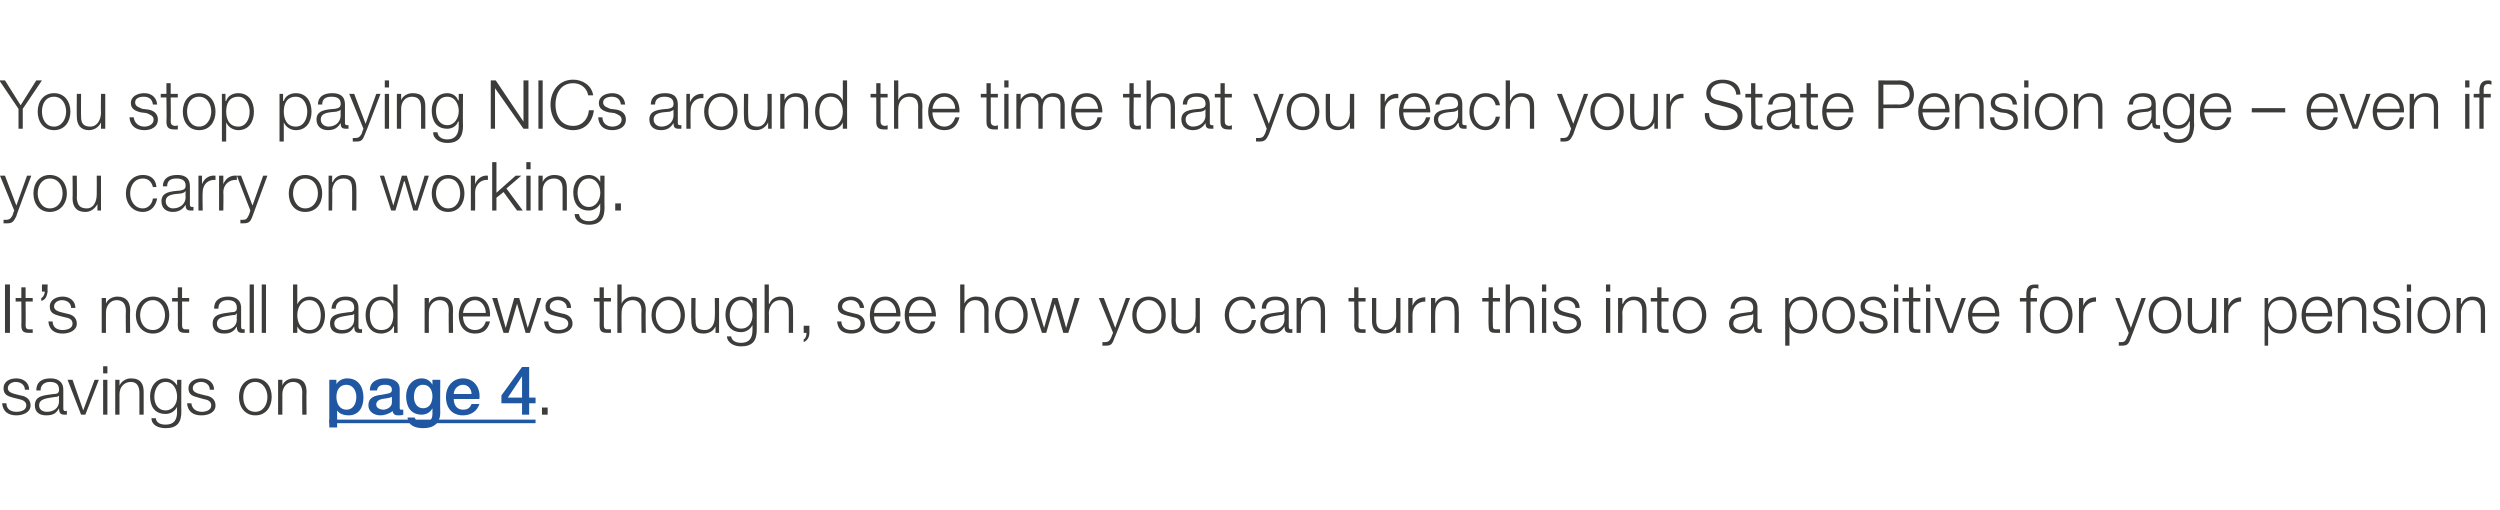
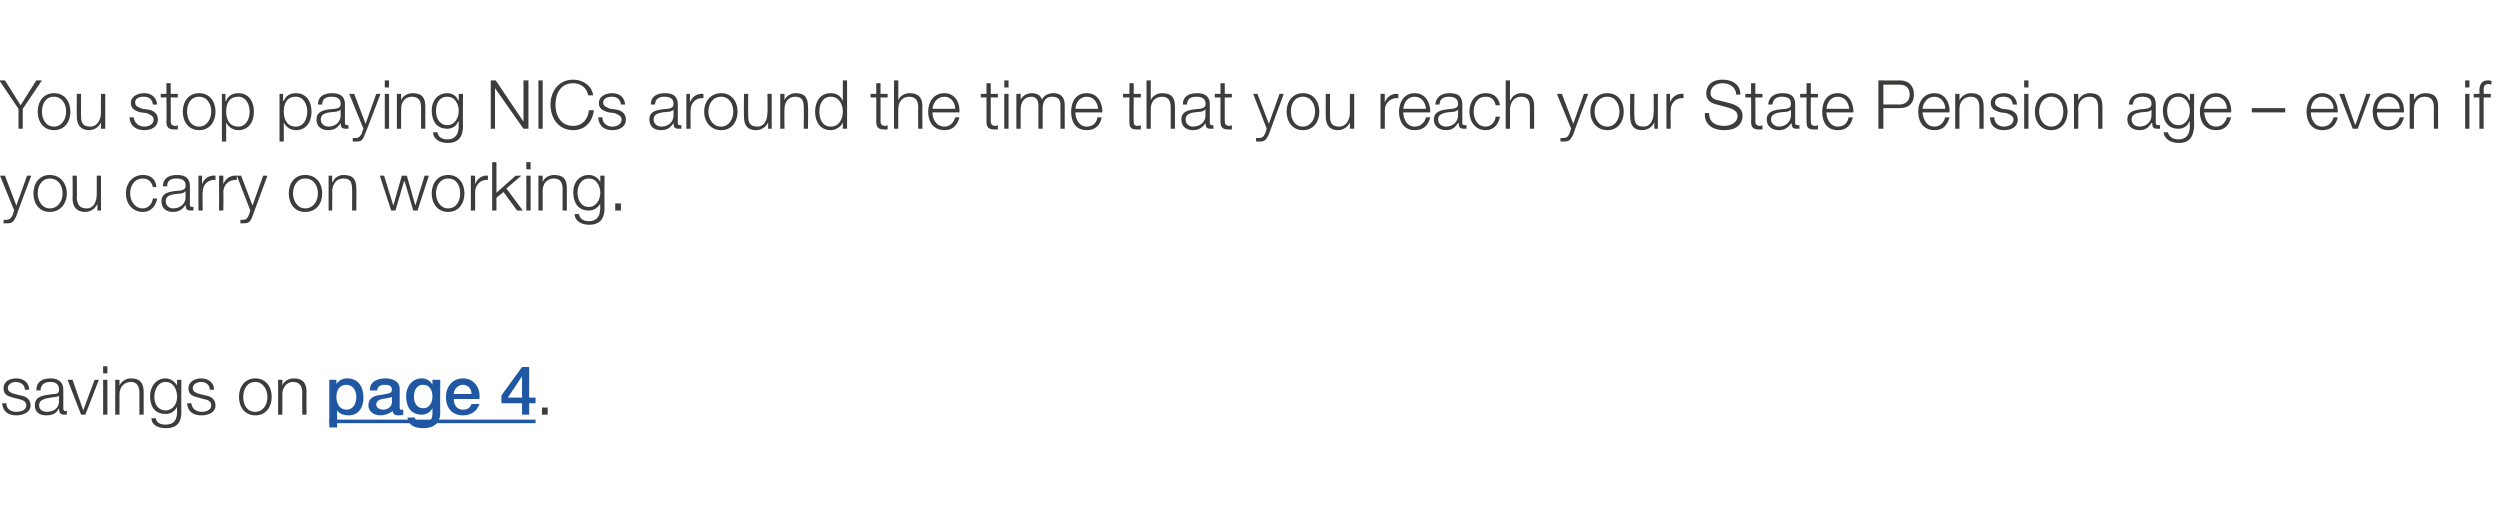
<svg xmlns="http://www.w3.org/2000/svg" xmlns:xlink="http://www.w3.org/1999/xlink" version="1.1" width="351.5px" height="71.7px" viewBox="0 0 351.5 71.7">
  <desc>You stop paying NICs around the time that you reach your State Pension age even if you carry on working It s not a</desc>
  <defs />
  <g class="svg-textframe-underlines">
    <rect class="svg-underline" x="46.3" y="59" width="29" height="0.5" style="fill:#1f57a2;" />
  </g>
  <g id="Polygon73347">
    <path d="m3.5 54.8c0-.7-.6-1.1-1.3-1.1c-.5 0-1.1.3-1.1.9c0 .5.6.7 1 .8l.8.2c.7.1 1.4.5 1.4 1.4c0 1-1.1 1.4-2 1.4c-1.1 0-1.9-.5-2-1.7h.6c0 .8.6 1.2 1.4 1.2c.6 0 1.4-.2 1.4-.9c0-.6-.6-.8-1.1-.9l-.8-.2c-.7-.2-1.3-.4-1.3-1.3c0-1 .9-1.4 1.8-1.4c1 0 1.8.6 1.8 1.6h-.6zm4.8.8s-.04.01 0 0c-.1.2-.4.2-.5.2c-1.1.2-2.3.2-2.3 1.2c0 .6.5.9 1.1.9c.9 0 1.7-.5 1.7-1.5c-.03-.01 0-.8 0-.8zm-3.2-.7c0-1.2.8-1.7 2-1.7c.8 0 1.8.3 1.8 1.6v2.6c0 .3.1.4.3.4c.1 0 .2 0 .2-.1v.6h-.4c-.6 0-.7-.4-.7-.9c-.4.7-.8 1-1.8 1c-.9 0-1.6-.4-1.6-1.4c0-1.4 1.3-1.4 2.6-1.6c.5 0 .8-.1.8-.6c0-.9-.6-1.1-1.3-1.1c-.7 0-1.3.4-1.3 1.2h-.6zm4.4-1.5h.7l1.5 4.3l1.6-4.3h.6L12 58.3h-.6l-1.9-4.9zm5 0h.6v4.9h-.6v-4.9zm0-1.9h.6v1h-.6v-1zm1.7 1.9h.6v.8s.03.03 0 0c.3-.6.9-1 1.6-1c1.4 0 1.8.8 1.8 1.9v3.2h-.6v-3.1c0-.8-.3-1.5-1.2-1.5c-1 0-1.6.8-1.6 1.7v2.9h-.6v-4.9zm8.7 2.4c0-1-.5-2.1-1.6-2.1c-1.1 0-1.6 1.1-1.6 2.1c0 1 .5 1.9 1.6 1.9c1 0 1.6-.9 1.6-1.9zm.6 2.1c0 1.5-.6 2.3-2.2 2.3c-1 0-2-.4-2-1.4h.6c.1.7.7.9 1.4.9c1.1 0 1.6-.6 1.6-1.8c-.03-.01 0-.7 0-.7c0 0-.05.03 0 0c-.3.6-.9 1-1.6 1c-1.6 0-2.2-1.1-2.2-2.5c0-1.3.8-2.5 2.2-2.5c.7 0 1.3.5 1.6 1c-.05.03 0 0 0 0v-.8h.6s-.03 4.49 0 4.5zm4-3.1c0-.7-.6-1.1-1.2-1.1c-.6 0-1.2.3-1.2.9c0 .5.6.7 1 .8l.8.2c.7.1 1.4.5 1.4 1.4c0 1-1 1.4-2 1.4c-1.1 0-1.9-.5-2-1.7h.6c.1.8.7 1.2 1.5 1.2c.5 0 1.3-.2 1.3-.9c0-.6-.5-.8-1.1-.9l-.7-.2c-.8-.2-1.4-.4-1.4-1.3c0-1 1-1.4 1.8-1.4c1 0 1.8.6 1.8 1.6h-.6zm8.7 1c0 1.4-.8 2.6-2.3 2.6c-1.5 0-2.3-1.2-2.3-2.6c0-1.4.8-2.6 2.3-2.6c1.5 0 2.3 1.2 2.3 2.6zm-4 0c0 1.1.5 2.1 1.7 2.1c1.1 0 1.7-1 1.7-2.1c0-1-.6-2.1-1.7-2.1c-1.2 0-1.7 1.1-1.7 2.1zm4.9-2.4h.6v.8s.01.03 0 0c.2-.6.9-1 1.6-1c1.4 0 1.8.8 1.8 1.9c-.03.04 0 3.2 0 3.2h-.6s-.03-3.07 0-3.1c0-.8-.3-1.5-1.3-1.5c-.9 0-1.5.8-1.5 1.7v2.9h-.6v-4.9zm37.1 4.9v-1h.8v1h-.8z" stroke="none" fill="#3c3c3b" />
    <a xlink:href="javascript:nav.to(4);" xlink:title="page 4">
      <rect style="fill:transparent;" x="45" y="51" width="30" height="10" />
    </a>
  </g>
  <g id="Polygon73346">
-     <path d="m.7 40h.7v6.8h-.7V40zm2.9 1.9h1v.5h-1s.03 3.3 0 3.3c0 .4.1.6.5.6h.5v.5h-.5c-.8 0-1.1-.2-1.1-1.1c.03.05 0-3.3 0-3.3h-.8v-.5h.8v-1.5h.6v1.5zM6.7 40s-.04 1.02 0 1c-.1.6-.3 1.2-.9 1.3v-.4c.3-.1.5-.6.5-.9h-.4v-1h.8zm3.3 3.3c0-.7-.6-1.1-1.3-1.1c-.5 0-1.1.3-1.1.9c0 .5.6.7 1 .8l.8.2c.7.1 1.4.5 1.4 1.4c0 1-1.1 1.4-2 1.4c-1.1 0-1.9-.5-2-1.7h.6c0 .8.6 1.2 1.4 1.2c.6 0 1.4-.2 1.4-.9c0-.6-.5-.8-1.1-.9l-.8-.2C7.6 44.2 7 44 7 43.1c0-1 1-1.4 1.8-1.4c1 0 1.8.6 1.8 1.6h-.6zm4.3-1.4h.6v.8s0 .03 0 0c.2-.6.9-1 1.6-1c1.3 0 1.8.8 1.8 1.9c-.04.04 0 3.2 0 3.2h-.6s-.04-3.07 0-3.1c0-.8-.3-1.5-1.3-1.5c-.9 0-1.5.8-1.5 1.7c-.02.03 0 2.9 0 2.9h-.6v-4.9zm9.5 2.4c0 1.4-.8 2.6-2.3 2.6c-1.5 0-2.4-1.2-2.4-2.6c0-1.4.9-2.6 2.4-2.6c1.5 0 2.3 1.2 2.3 2.6zm-4.1 0c0 1.1.6 2.1 1.8 2.1c1.1 0 1.7-1 1.7-2.1c0-1-.6-2.1-1.7-2.1c-1.2 0-1.8 1.1-1.8 2.1zm5.9-2.4h1v.5h-1s.02 3.3 0 3.3c0 .4.1.6.5.6h.5v.5h-.5c-.8 0-1.1-.2-1.1-1.1c.02.05 0-3.3 0-3.3h-.8v-.5h.8v-1.5h.6v1.5zm7.7 2.2h-.1c0 .2-.3.2-.5.2c-1 .2-2.2.2-2.2 1.2c0 .6.5.9 1 .9c1 0 1.8-.5 1.8-1.5c-.04-.01 0-.8 0-.8zm-3.2-.7c0-1.2.8-1.7 2-1.7c.8 0 1.8.3 1.8 1.6v2.6c0 .3.1.4.3.4c.1 0 .2 0 .2-.1v.6h-.4c-.6 0-.7-.4-.7-.9c-.4.7-.9 1-1.8 1c-.9 0-1.6-.4-1.6-1.4c0-1.4 1.3-1.4 2.6-1.6c.5 0 .8-.1.8-.6c0-.9-.6-1.1-1.3-1.1c-.8 0-1.3.4-1.3 1.2h-.6zm5-3.4h.6v6.8h-.6V40zm1.7 0h.6v6.8h-.6V40zm6.7 2.2c-1.2 0-1.7 1.1-1.7 2.1c0 1.1.5 2.1 1.7 2.1c1.2 0 1.6-1 1.6-2.1c0-1-.4-2.1-1.6-2.1zM41.2 40h.6v2.8s.03.02 0 0c.3-.7 1-1.1 1.7-1.1c1.5 0 2.2 1.3 2.2 2.6c0 1.4-.7 2.6-2.2 2.6c-.8 0-1.4-.4-1.7-1c-.02-.04 0 0 0 0v.9h-.6V40zm8.6 4.1s-.02.01 0 0c-.1.2-.4.2-.5.2c-1 .2-2.3.2-2.3 1.2c0 .6.5.9 1.1.9c.9 0 1.7-.5 1.7-1.5v-.8zm-3.2-.7c.1-1.2.9-1.7 2-1.7c.9 0 1.8.3 1.8 1.6v2.6c0 .3.1.4.3.4c.1 0 .2 0 .2-.1v.6h-.4c-.6 0-.7-.4-.7-.9c-.4.7-.8 1-1.8 1c-.9 0-1.6-.4-1.6-1.4c0-1.4 1.3-1.4 2.6-1.6c.5 0 .8-.1.8-.6c0-.9-.6-1.1-1.3-1.1c-.7 0-1.3.4-1.3 1.2h-.6zm7 3c1.3 0 1.7-1 1.7-2.1c0-1-.4-2.1-1.7-2.1c-1.2 0-1.6 1.1-1.6 2.1c0 1.1.4 2.1 1.6 2.1zm2.3.4h-.5v-.9s-.06-.04-.1 0c-.2.6-1 1-1.7 1c-1.5 0-2.2-1.2-2.2-2.6c0-1.3.7-2.6 2.2-2.6c.7 0 1.4.4 1.7 1.1c-.01.02 0 0 0 0V40h.6v6.8zm3.8-4.9h.6v.8s0 .03 0 0c.2-.6.9-1 1.6-1c1.3 0 1.8.8 1.8 1.9c-.04.04 0 3.2 0 3.2h-.6s-.04-3.07 0-3.1c0-.8-.3-1.5-1.3-1.5c-.9 0-1.5.8-1.5 1.7c-.02.03 0 2.9 0 2.9h-.6v-4.9zm5.4 2.6c0 .9.5 1.9 1.7 1.9c.8 0 1.3-.5 1.5-1.2h.6c-.3 1.1-.9 1.7-2.1 1.7c-1.6 0-2.3-1.2-2.3-2.6c0-1.3.7-2.6 2.3-2.6c1.5 0 2.2 1.4 2.1 2.8h-3.8zm3.2-.5c0-.9-.6-1.8-1.5-1.8c-1 0-1.6.9-1.7 1.8h3.2zm.9-2.1h.7l1.2 4.2l1.2-4.2h.7l1.2 4.2l1.3-4.2h.6l-1.6 4.9h-.6l-1.2-4.1l-1.2 4.1h-.7l-1.6-4.9zm10.5 1.4c0-.7-.6-1.1-1.3-1.1c-.5 0-1.1.3-1.1.9c0 .5.6.7 1 .8l.8.2c.7.1 1.4.5 1.4 1.4c0 1-1.1 1.4-2 1.4c-1.1 0-1.9-.5-2-1.7h.6c0 .8.6 1.2 1.4 1.2c.6 0 1.4-.2 1.4-.9c0-.6-.6-.8-1.1-.9l-.8-.2c-.8-.2-1.3-.4-1.3-1.3c0-1 .9-1.4 1.8-1.4c1 0 1.8.6 1.8 1.6h-.6zm5.2-1.4h1v.5h-1s.02 3.3 0 3.3c0 .4.1.6.5.6h.5v.5h-.5c-.8 0-1.1-.2-1.1-1.1c.02.05 0-3.3 0-3.3h-.8v-.5h.8v-1.5h.6v1.5zm1.9-1.9h.6v2.7s-.01.03 0 0c.2-.6.9-1 1.6-1c1.3 0 1.8.8 1.8 1.9c-.05.04 0 3.2 0 3.2h-.6s-.05-3.07 0-3.1c0-.8-.3-1.5-1.3-1.5c-.9 0-1.5.8-1.5 1.7c-.03.03 0 2.9 0 2.9h-.6V40zm9.5 4.3c0 1.4-.8 2.6-2.3 2.6c-1.5 0-2.4-1.2-2.4-2.6c0-1.4.9-2.6 2.4-2.6c1.5 0 2.3 1.2 2.3 2.6zm-4.1 0c0 1.1.6 2.1 1.8 2.1c1.1 0 1.7-1 1.7-2.1c0-1-.6-2.1-1.7-2.1c-1.2 0-1.8 1.1-1.8 2.1zm8.9 2.5h-.5v-.9s-.03.01 0 0c-.3.7-1 1-1.7 1c-1.3 0-1.7-.7-1.7-1.8c-.04-.03 0-3.2 0-3.2h.6s-.05 3.18 0 3.2c0 .9.3 1.3 1.3 1.3c1 0 1.4-.9 1.4-1.9c.04-.04 0-2.6 0-2.6h.6v4.9zm4.7-2.5c0-1-.4-2.1-1.6-2.1c-1.1 0-1.6 1.1-1.6 2.1c0 1 .5 1.9 1.6 1.9c1.1 0 1.6-.9 1.6-1.9zm.6 2.1c0 1.5-.6 2.3-2.2 2.3c-.9 0-1.9-.4-2-1.4h.6c.1.7.8.9 1.4.9c1.1 0 1.6-.6 1.6-1.8v-.7s-.01.03 0 0c-.3.6-.9 1-1.6 1c-1.5 0-2.2-1.1-2.2-2.5c0-1.3.8-2.5 2.2-2.5c.7 0 1.4.5 1.6 1c-.01.03 0 0 0 0v-.8h.6v4.5zm1.1-6.4h.6v2.7s.06.03.1 0c.2-.6.8-1 1.5-1c1.4 0 1.8.8 1.8 1.9c.02.04 0 3.2 0 3.2h-.6s.02-3.07 0-3.1c0-.8-.3-1.5-1.2-1.5c-1 0-1.5.8-1.6 1.7c.04.03 0 2.9 0 2.9h-.6V40zm6.3 5.8v1c0 .6-.3 1.1-.8 1.3v-.4c.3-.1.4-.6.4-.9h-.4v-1h.8zm7.1-2.5c-.1-.7-.6-1.1-1.3-1.1c-.5 0-1.2.3-1.2.9c0 .5.6.7 1 .8l.8.2c.7.1 1.4.5 1.4 1.4c0 1-1 1.4-1.9 1.4c-1.2 0-1.9-.5-2-1.7h.6c0 .8.6 1.2 1.4 1.2c.6 0 1.3-.2 1.3-.9c0-.6-.5-.8-1-.9l-.8-.2c-.8-.2-1.4-.4-1.4-1.3c0-1 1-1.4 1.9-1.4c.9 0 1.7.6 1.8 1.6h-.6zm2 1.2c0 .9.4 1.9 1.6 1.9c.8 0 1.3-.5 1.5-1.2h.6c-.3 1.1-.9 1.7-2.1 1.7c-1.6 0-2.2-1.2-2.2-2.6c0-1.3.6-2.6 2.2-2.6c1.5 0 2.2 1.4 2.1 2.8h-3.7zm3.1-.5c0-.9-.6-1.8-1.5-1.8c-1 0-1.6.9-1.6 1.8h3.1zm1.8.5c0 .9.4 1.9 1.6 1.9c.9 0 1.3-.5 1.5-1.2h.6c-.2 1.1-.9 1.7-2.1 1.7c-1.6 0-2.2-1.2-2.2-2.6c0-1.3.6-2.6 2.2-2.6c1.6 0 2.2 1.4 2.2 2.8h-3.8zm3.2-.5c-.1-.9-.6-1.8-1.6-1.8c-1 0-1.5.9-1.6 1.8h3.2zm4-4h.6v2.7s.01.03 0 0c.2-.6.9-1 1.6-1c1.4 0 1.8.8 1.8 1.9c-.03.04 0 3.2 0 3.2h-.6s-.02-3.07 0-3.1c0-.8-.3-1.5-1.3-1.5c-.9 0-1.5.8-1.5 1.7v2.9h-.6V40zm9.5 4.3c0 1.4-.8 2.6-2.3 2.6c-1.5 0-2.3-1.2-2.3-2.6c0-1.4.8-2.6 2.3-2.6c1.5 0 2.3 1.2 2.3 2.6zm-4 0c0 1.1.5 2.1 1.7 2.1c1.1 0 1.7-1 1.7-2.1c0-1-.6-2.1-1.7-2.1c-1.2 0-1.7 1.1-1.7 2.1zm4.4-2.4h.6l1.3 4.2l1.2-4.2h.7l1.2 4.2l1.2-4.2h.7l-1.6 4.9h-.7l-1.2-4.1l-1.2 4.1h-.6l-1.6-4.9zm9.6 0h.7l1.6 4.2l1.5-4.2h.6s-2.15 5.64-2.2 5.6c-.3.9-.5 1.1-1.2 1.1h-.5v-.5h.4c.5 0 .7-.3.9-.8c-.04.03.2-.5.2-.5l-2-4.9zm9.4 2.4c0 1.4-.9 2.6-2.4 2.6c-1.5 0-2.3-1.2-2.3-2.6c0-1.4.8-2.6 2.3-2.6c1.5 0 2.4 1.2 2.4 2.6zm-4.1 0c0 1.1.6 2.1 1.7 2.1c1.2 0 1.8-1 1.8-2.1c0-1-.6-2.1-1.8-2.1c-1.1 0-1.7 1.1-1.7 2.1zm8.9 2.5h-.5v-.9h-.1c-.3.7-.9 1-1.6 1c-1.3 0-1.8-.7-1.8-1.8c.04-.03 0-3.2 0-3.2h.6s.04 3.18 0 3.2c.1.9.4 1.3 1.3 1.3c1.1 0 1.5-.9 1.5-1.9c.02-.04 0-2.6 0-2.6h.6v4.9zm7.2-3.4c-.1-.7-.6-1.2-1.3-1.2c-1.2 0-1.8 1.1-1.8 2.1c0 1.1.6 2.1 1.8 2.1c.7 0 1.3-.5 1.4-1.4h.6c-.2 1.2-.9 1.9-2 1.9c-1.5 0-2.4-1.2-2.4-2.6c0-1.4.9-2.6 2.4-2.6c1 0 1.8.6 1.9 1.7h-.6zm4.7.7h-.1c0 .2-.3.2-.5.2c-1 .2-2.2.2-2.2 1.2c0 .6.5.9 1 .9c1 0 1.8-.5 1.8-1.5c-.04-.01 0-.8 0-.8zm-3.2-.7c0-1.2.8-1.7 1.9-1.7c.9 0 1.9.3 1.9 1.6v2.6c0 .3.1.4.3.4c.1 0 .1 0 .2-.1v.6h-.4c-.6 0-.7-.4-.7-.9c-.4.7-.9 1-1.8 1c-.9 0-1.6-.4-1.6-1.4c0-1.4 1.3-1.4 2.6-1.6c.5 0 .8-.1.8-.6c0-.9-.6-1.1-1.3-1.1c-.8 0-1.3.4-1.3 1.2h-.6zm4.9-1.5h.6v.8s.06.03.1 0c.2-.6.8-1 1.5-1c1.4 0 1.8.8 1.8 1.9c.02.04 0 3.2 0 3.2h-.6s.02-3.07 0-3.1c0-.8-.3-1.5-1.2-1.5c-1 0-1.5.8-1.6 1.7c.04.03 0 2.9 0 2.9h-.6v-4.9zm8.7 0h1v.5h-1s.04 3.3 0 3.3c0 .4.1.6.5.6h.5v.5h-.5c-.8 0-1.1-.2-1.1-1.1c.04.05 0-3.3 0-3.3h-.8v-.5h.8v-1.5h.6v1.5zm5.9 4.9h-.6v-.9s.01.01 0 0c-.3.7-1 1-1.7 1c-1.2 0-1.7-.7-1.7-1.8v-3.2h.6v3.2c0 .9.4 1.3 1.3 1.3c1 0 1.5-.9 1.5-1.9c-.02-.04 0-2.6 0-2.6h.6v4.9zm1.1-4.9h.6v1.1s-.02.04 0 0c.3-.8.9-1.2 1.8-1.2v.6c-1.1 0-1.8.8-1.8 1.8v2.6h-.6v-4.9zm3.2 0h.6v.8s-.02.03 0 0c.2-.6.9-1 1.5-1c1.4 0 1.8.8 1.8 1.9c.04.04 0 3.2 0 3.2h-.6s.04-3.07 0-3.1c0-.8-.2-1.5-1.2-1.5c-1 0-1.5.8-1.5 1.7c-.04.03 0 2.9 0 2.9h-.6v-4.9zm8.7 0h1v.5h-1s-.04 3.3 0 3.3c0 .4 0 .6.4.6h.6v.5h-.6c-.8 0-1-.2-1-1.1c-.04.05 0-3.3 0-3.3h-.9v-.5h.9v-1.5h.6v1.5zm1.8-1.9h.6v2.7s.03.03 0 0c.2-.6.9-1 1.6-1c1.4 0 1.8.8 1.8 1.9v3.2h-.6v-3.1c0-.8-.3-1.5-1.2-1.5c-1 0-1.6.8-1.6 1.7v2.9h-.6V40zm5.1 1.9h.6v4.9h-.6v-4.9zm0-1.9h.6v1h-.6v-1zm4.7 3.3c0-.7-.6-1.1-1.3-1.1c-.5 0-1.1.3-1.1.9c0 .5.6.7 1 .8l.8.2c.7.1 1.4.5 1.4 1.4c0 1-1.1 1.4-2 1.4c-1.1 0-1.9-.5-2-1.7h.6c.1.8.7 1.2 1.4 1.2c.6 0 1.4-.2 1.4-.9c0-.6-.5-.8-1.1-.9l-.8-.2c-.7-.2-1.3-.4-1.3-1.3c0-1 1-1.4 1.8-1.4c1 0 1.8.6 1.8 1.6h-.6zm4.3-1.4h.6v4.9h-.6v-4.9zm0-1.9h.6v1h-.6v-1zm1.7 1.9h.6v.8s.06.03.1 0c.2-.6.8-1 1.5-1c1.4 0 1.8.8 1.8 1.9c.02.04 0 3.2 0 3.2h-.6s.02-3.07 0-3.1c0-.8-.3-1.5-1.2-1.5c-1 0-1.5.8-1.6 1.7c.04.03 0 2.9 0 2.9h-.6v-4.9zm6.1 0h1v.5h-1v3.3c0 .4.1.6.5.6h.5v.5h-.5c-.8 0-1.1-.2-1.1-1.1v-3.3h-.9v-.5h.9v-1.5h.6v1.5zm6.3 2.4c0 1.4-.9 2.6-2.4 2.6c-1.5 0-2.3-1.2-2.3-2.6c0-1.4.8-2.6 2.3-2.6c1.5 0 2.4 1.2 2.4 2.6zm-4.1 0c0 1.1.6 2.1 1.7 2.1c1.2 0 1.8-1 1.8-2.1c0-1-.6-2.1-1.8-2.1c-1.1 0-1.7 1.1-1.7 2.1zm10.7-.2s0 .01 0 0c-.1.2-.3.2-.5.2c-1 .2-2.3.2-2.3 1.2c0 .6.6.9 1.1.9c.9 0 1.7-.5 1.7-1.5c.02-.01 0-.8 0-.8zm-3.2-.7c.1-1.2.9-1.7 2-1.7c.9 0 1.8.3 1.8 1.6v2.6c0 .3.1.4.4.4c0 0 .1 0 .2-.1v.6h-.4c-.6 0-.7-.4-.7-.9c-.5.7-.9 1-1.8 1c-.9 0-1.7-.4-1.7-1.4c0-1.4 1.4-1.4 2.7-1.6c.4 0 .7-.1.7-.6c0-.9-.6-1.1-1.3-1.1c-.7 0-1.3.4-1.3 1.2h-.6zm10-1.2c-1.3 0-1.7 1-1.7 2.1c0 1.1.4 2.1 1.7 2.1c1.1 0 1.6-1 1.6-2.1c0-1-.5-2.1-1.6-2.1zm-2.3-.3h.5v.9s.03.02 0 0c.3-.6 1-1.1 1.8-1.1c1.5 0 2.2 1.3 2.2 2.6c0 1.4-.7 2.6-2.2 2.6c-.8 0-1.5-.3-1.7-1c-.03-.04 0 0 0 0v2.7h-.6v-6.7zm9.8 2.4c0 1.4-.8 2.6-2.3 2.6c-1.5 0-2.3-1.2-2.3-2.6c0-1.4.8-2.6 2.3-2.6c1.5 0 2.3 1.2 2.3 2.6zm-4 0c0 1.1.5 2.1 1.7 2.1c1.1 0 1.7-1 1.7-2.1c0-1-.6-2.1-1.7-2.1c-1.2 0-1.7 1.1-1.7 2.1zm7.8-1c0-.7-.6-1.1-1.3-1.1c-.5 0-1.1.3-1.1.9c0 .5.6.7 1 .8l.8.2c.7.1 1.4.5 1.4 1.4c0 1-1.1 1.4-2 1.4c-1.1 0-1.9-.5-2-1.7h.6c.1.8.7 1.2 1.5 1.2c.5 0 1.3-.2 1.3-.9c0-.6-.5-.8-1.1-.9l-.7-.2c-.8-.2-1.4-.4-1.4-1.3c0-1 1-1.4 1.8-1.4c1 0 1.8.6 1.8 1.6h-.6zm1.7-1.4h.6v4.9h-.6v-4.9zm0-1.9h.6v1h-.6v-1zm2.7 1.9h1v.5h-1s-.03 3.3 0 3.3c0 .4 0 .6.5.6h.5v.5h-.6c-.8 0-1-.2-1-1.1c-.03.05 0-3.3 0-3.3h-.9v-.5h.9v-1.5h.6v1.5zm1.8 0h.6v4.9h-.6v-4.9zm0-1.9h.6v1h-.6v-1zm1.2 1.9h.7l1.5 4.3h.1l1.5-4.3h.6l-1.8 4.9h-.7l-1.9-4.9zm5.3 2.6c0 .9.5 1.9 1.7 1.9c.8 0 1.3-.5 1.5-1.2h.6c-.3 1.1-.9 1.7-2.1 1.7c-1.6 0-2.3-1.2-2.3-2.6c0-1.3.7-2.6 2.3-2.6c1.5 0 2.2 1.4 2.1 2.8h-3.8zm3.2-.5c0-.9-.6-1.8-1.5-1.8c-1 0-1.6.9-1.7 1.8h3.2zm5.9-1.6h-.9v4.4h-.6v-4.4h-.9v-.5h.9s-.02-.46 0-.5c0-.8.2-1.4 1.2-1.4h.5v.6c-.2-.1-.3-.1-.5-.1c-.6 0-.6.4-.6 1c-.02-.04 0 .4 0 .4h.9v.5zm5 1.9c0 1.4-.8 2.6-2.3 2.6c-1.5 0-2.3-1.2-2.3-2.6c0-1.4.8-2.6 2.3-2.6c1.5 0 2.3 1.2 2.3 2.6zm-4 0c0 1.1.5 2.1 1.7 2.1c1.1 0 1.7-1 1.7-2.1c0-1-.6-2.1-1.7-2.1c-1.2 0-1.7 1.1-1.7 2.1zm4.9-2.4h.6v1.1s-.03.04 0 0c.3-.8.9-1.2 1.8-1.2v.6c-1.1 0-1.8.8-1.8 1.8v2.6h-.6v-4.9zm5.1 0h.6l1.6 4.2l1.5-4.2h.6s-2.08 5.64-2.1 5.6c-.3.9-.5 1.1-1.3 1.1h-.4v-.5h.4c.5 0 .6-.3.8-.8c.03.03.2-.5.2-.5l-1.9-4.9zm9.3 2.4c0 1.4-.8 2.6-2.3 2.6c-1.5 0-2.3-1.2-2.3-2.6c0-1.4.8-2.6 2.3-2.6c1.5 0 2.3 1.2 2.3 2.6zm-4 0c0 1.1.6 2.1 1.7 2.1c1.2 0 1.7-1 1.7-2.1c0-1-.5-2.1-1.7-2.1c-1.1 0-1.7 1.1-1.7 2.1zm8.9 2.5h-.6v-.9s.02.01 0 0c-.3.7-.9 1-1.7 1c-1.2 0-1.7-.7-1.7-1.8v-3.2h.6v3.2c0 .9.4 1.3 1.3 1.3c1 0 1.5-.9 1.5-1.9v-2.6h.6v4.9zm1.1-4.9h.6v1.1s-.01.04 0 0c.3-.8 1-1.2 1.8-1.2v.6c-1 0-1.8.8-1.8 1.8v2.6h-.6v-4.9zm8 .3c-1.4 0-1.8 1-1.8 2.1c0 1.1.5 2.1 1.8 2.1c1.1 0 1.6-1 1.6-2.1c0-1-.5-2.1-1.6-2.1zm-2.3-.3h.5v.9s.02.02 0 0c.3-.6 1-1.1 1.8-1.1c1.5 0 2.2 1.3 2.2 2.6c0 1.4-.7 2.6-2.2 2.6c-.8 0-1.5-.3-1.7-1c-.03-.04-.1 0-.1 0v2.7h-.5v-6.7zm5.8 2.6c0 .9.4 1.9 1.6 1.9c.8 0 1.3-.5 1.5-1.2h.6c-.2 1.1-.9 1.7-2.1 1.7c-1.6 0-2.2-1.2-2.2-2.6c0-1.3.6-2.6 2.2-2.6c1.5 0 2.2 1.4 2.1 2.8h-3.7zm3.1-.5c0-.9-.6-1.8-1.5-1.8c-1 0-1.6.9-1.6 1.8h3.1zm1.4-2.1h.6v.8s.04.03 0 0c.3-.6.9-1 1.6-1c1.4 0 1.8.8 1.8 1.9v3.2h-.6v-3.1c0-.8-.3-1.5-1.2-1.5c-1 0-1.6.8-1.6 1.7c.02.03 0 2.9 0 2.9h-.6v-4.9zm8.1 1.4c-.1-.7-.6-1.1-1.3-1.1c-.5 0-1.2.3-1.2.9c0 .5.6.7 1 .8l.8.2c.7.1 1.4.5 1.4 1.4c0 1-1 1.4-1.9 1.4c-1.2 0-1.9-.5-2-1.7h.6c0 .8.6 1.2 1.4 1.2c.6 0 1.3-.2 1.3-.9c0-.6-.5-.8-1-.9l-.8-.2c-.8-.2-1.4-.4-1.4-1.3c0-1 1-1.4 1.9-1.4c1 0 1.7.6 1.8 1.6h-.6zm1.6-1.4h.6v4.9h-.6v-4.9zm0-1.9h.6v1h-.6v-1zm6.1 4.3c0 1.4-.8 2.6-2.3 2.6c-1.5 0-2.3-1.2-2.3-2.6c0-1.4.8-2.6 2.3-2.6c1.5 0 2.3 1.2 2.3 2.6zm-4 0c0 1.1.6 2.1 1.7 2.1c1.2 0 1.8-1 1.8-2.1c0-1-.6-2.1-1.8-2.1c-1.1 0-1.7 1.1-1.7 2.1zm4.9-2.4h.6v.8s.05.03.1 0c.2-.6.8-1 1.5-1c1.4 0 1.8.8 1.8 1.9v3.2h-.6s.02-3.07 0-3.1c0-.8-.3-1.5-1.2-1.5c-1 0-1.5.8-1.6 1.7c.03.03 0 2.9 0 2.9h-.6v-4.9z" stroke="none" fill="#3c3c3b" />
-   </g>
+     </g>
  <g id="Polygon73345">
    <path d="m0 24.7h.7l1.6 4.2l1.5-4.2h.6s-2.15 5.67-2.1 5.7c-.4.8-.6 1-1.3 1h-.5v-.5h.4c.5 0 .7-.3.9-.7c-.03-.04.2-.6.2-.6l-2-4.9zm9.4 2.5c0 1.4-.9 2.6-2.4 2.6c-1.5 0-2.3-1.2-2.3-2.6c0-1.4.8-2.6 2.3-2.6c1.5 0 2.4 1.2 2.4 2.6zm-4.1 0c0 1 .6 2.1 1.7 2.1c1.2 0 1.8-1.1 1.8-2.1c0-1.1-.6-2.1-1.8-2.1c-1.1 0-1.7 1-1.7 2.1zm8.9 2.4h-.5v-.9s-.05.04 0 0c-.4.7-1 1.1-1.7 1.1c-1.3 0-1.8-.8-1.8-1.9c.04 0 0-3.2 0-3.2h.6s.04 3.21 0 3.2c.1.9.4 1.4 1.4 1.4c1 0 1.4-1 1.4-2c.02-.01 0-2.6 0-2.6h.6v4.9zm7.3-3.3c-.2-.8-.7-1.2-1.4-1.2c-1.2 0-1.8 1-1.8 2.1c0 1 .6 2.1 1.8 2.1c.7 0 1.3-.6 1.4-1.4h.6c-.2 1.1-.9 1.9-2 1.9c-1.5 0-2.4-1.2-2.4-2.6c0-1.4.9-2.6 2.4-2.6c1 0 1.8.5 1.9 1.7h-.5zm4.6.6s-.06.04-.1 0c0 .2-.3.2-.5.3c-1 .1-2.2.1-2.2 1.1c0 .6.5 1 1 1c1 0 1.8-.6 1.8-1.6c-.04.02 0-.8 0-.8zm-3.2-.7c0-1.1.8-1.6 2-1.6c.8 0 1.8.2 1.8 1.6v2.6c0 .2.1.3.3.3h.2v.5h-.4c-.6 0-.7-.3-.7-.8c-.4.6-.9 1-1.8 1c-.9 0-1.6-.5-1.6-1.5c0-1.3 1.3-1.4 2.6-1.5c.5-.1.8-.2.8-.7c0-.8-.6-1-1.3-1c-.8 0-1.3.3-1.3 1.1h-.6zm5-1.5h.5v1.2s.02-.03 0 0c.3-.8 1-1.3 1.9-1.2v.6c-1.1-.1-1.8.7-1.8 1.7c-.05.01 0 2.6 0 2.6h-.6v-4.9zm2.9 0h.6v1.2s.02-.03 0 0c.3-.8 1-1.3 1.9-1.2v.6c-1.1-.1-1.9.7-1.9 1.7c.04.01 0 2.6 0 2.6h-.6v-4.9zm2.5 0h.6l1.6 4.2l1.5-4.2h.6l-2.1 5.7c-.3.8-.5 1-1.3 1h-.4v-.5h.4c.5 0 .6-.3.8-.7c.04-.04.2-.6.2-.6l-1.9-4.9zm12 2.5c0 1.4-.8 2.6-2.4 2.6c-1.5 0-2.3-1.2-2.3-2.6c0-1.4.8-2.6 2.3-2.6c1.6 0 2.4 1.2 2.4 2.6zm-4.1 0c0 1 .6 2.1 1.7 2.1c1.2 0 1.8-1.1 1.8-2.1c0-1.1-.6-2.1-1.8-2.1c-1.1 0-1.7 1-1.7 2.1zm5-2.5h.5v.9s.07-.04.1 0c.2-.6.8-1 1.5-1c1.4 0 1.8.7 1.8 1.9c.03-.03 0 3.1 0 3.1h-.6s.03-3.04 0-3c0-.9-.2-1.5-1.2-1.5c-1 0-1.5.7-1.6 1.7c.05-.04 0 2.8 0 2.8h-.5v-4.9zm7.2 0h.6l1.3 4.2l1.2-4.2h.7l1.2 4.2l1.3-4.2h.6l-1.6 4.9h-.6l-1.2-4.1h-.1l-1.2 4.1h-.6l-1.6-4.9zm11.9 2.5c0 1.4-.8 2.6-2.3 2.6c-1.5 0-2.3-1.2-2.3-2.6c0-1.4.8-2.6 2.3-2.6c1.5 0 2.3 1.2 2.3 2.6zm-4 0c0 1 .6 2.1 1.7 2.1c1.2 0 1.7-1.1 1.7-2.1c0-1.1-.5-2.1-1.7-2.1c-1.1 0-1.7 1-1.7 2.1zm4.9-2.5h.6v1.2s-.01-.03 0 0c.3-.8 1-1.3 1.8-1.2v.6c-1-.1-1.8.7-1.8 1.7c.02.01 0 2.6 0 2.6h-.6v-4.9zm3-1.9h.6v4.3l2.7-2.4h.8l-2.1 1.8l2.3 3.1h-.8L70.8 27l-1 .8v1.8h-.6v-6.8zm4.8 1.9h.6v4.9h-.6v-4.9zm0-1.9h.6v1h-.6v-1zm1.7 1.9h.6v.9s.03-.04 0 0c.2-.6.9-1 1.6-1c1.4 0 1.8.7 1.8 1.9v3.1h-.6v-3c0-.9-.3-1.5-1.2-1.5c-1 0-1.6.7-1.6 1.7v2.8h-.6v-4.9zm8.7 2.4c0-.9-.5-2-1.6-2c-1.1 0-1.6 1-1.6 2c0 1 .5 2 1.6 2c1 0 1.6-1 1.6-2zm.6 2.1c0 1.5-.6 2.4-2.2 2.4c-1 0-2-.5-2-1.5h.6c.1.7.7 1 1.4 1c1.1 0 1.6-.7 1.6-1.9c-.03.02 0-.6 0-.6c0 0-.05-.04 0 0c-.3.6-.9 1-1.6 1c-1.6 0-2.2-1.2-2.2-2.6c0-1.3.8-2.4 2.2-2.4c.7 0 1.3.4 1.6 1c-.05-.03 0 0 0 0v-.9h.6s-.03 4.52 0 4.5zm1.5.4v-1h.8v1h-.8z" stroke="none" fill="#3c3c3b" />
  </g>
  <g id="Polygon73344">
    <path d="m2.6 15.3l-2.7-4h.8l2.2 3.5l2.2-3.5h.8l-2.7 4v2.8h-.6v-2.8zm7.3.4c0 1.4-.8 2.6-2.3 2.6c-1.5 0-2.3-1.2-2.3-2.6c0-1.4.8-2.6 2.3-2.6c1.5 0 2.3 1.2 2.3 2.6zm-4 0c0 1 .5 2.1 1.7 2.1c1.1 0 1.7-1.1 1.7-2.1c0-1.1-.6-2.1-1.7-2.1c-1.2 0-1.7 1-1.7 2.1zm8.9 2.4h-.6v-.9s-.02.04 0 0c-.3.7-1 1.1-1.7 1.1c-1.2 0-1.7-.8-1.7-1.9c-.03 0 0-3.2 0-3.2h.6s-.03 3.21 0 3.2c0 .9.3 1.4 1.3 1.4c1 0 1.5-1 1.5-2c-.04-.01 0-2.6 0-2.6h.6v4.9zm6.7-3.4c-.1-.8-.6-1.1-1.3-1.1c-.6 0-1.2.2-1.2.8c0 .6.6.7 1 .9l.8.1c.7.1 1.4.5 1.4 1.4c0 1.1-1 1.5-1.9 1.5c-1.2 0-2-.6-2.1-1.8h.6c.1.8.7 1.3 1.5 1.3c.6 0 1.3-.3 1.3-1c0-.5-.5-.7-1-.9l-.8-.1c-.8-.2-1.4-.5-1.4-1.3c0-1 1-1.4 1.9-1.4c.9 0 1.7.5 1.8 1.6h-.6zm2.5-1.5h1v.5h-1s.04 3.33 0 3.3c0 .4.1.6.5.7c.2 0 .4 0 .5-.1v.6h-.5c-.8 0-1.1-.3-1.1-1.1c.05-.02 0-3.4 0-3.4h-.8v-.5h.8v-1.5h.6v1.5zm6.3 2.5c0 1.4-.8 2.6-2.3 2.6c-1.5 0-2.3-1.2-2.3-2.6c0-1.4.8-2.6 2.3-2.6c1.5 0 2.3 1.2 2.3 2.6zm-4 0c0 1 .5 2.1 1.7 2.1c1.1 0 1.7-1.1 1.7-2.1c0-1.1-.6-2.1-1.7-2.1c-1.2 0-1.7 1-1.7 2.1zm7.2-2.1c-1.3 0-1.7 1-1.7 2.1c0 1 .4 2.1 1.7 2.1c1.1 0 1.6-1.1 1.6-2.1c0-1-.5-2.1-1.6-2.1zm-2.3-.4h.5v1s.06-.05.1 0c.2-.7.9-1.1 1.7-1.1c1.5 0 2.2 1.2 2.2 2.6c0 1.4-.7 2.6-2.2 2.6c-.7 0-1.4-.4-1.7-1.1c.01-.01 0 0 0 0v2.7h-.6v-6.7zm10.4.4c-1.3 0-1.7 1-1.7 2.1c0 1 .4 2.1 1.7 2.1c1.1 0 1.6-1.1 1.6-2.1c0-1-.5-2.1-1.6-2.1zm-2.3-.4h.5v1s.05-.05.1 0c.2-.7.9-1.1 1.7-1.1c1.5 0 2.2 1.2 2.2 2.6c0 1.4-.7 2.6-2.2 2.6c-.7 0-1.4-.4-1.7-1.1c0-.01 0 0 0 0v2.7h-.6v-6.7zm8.6 2.2s-.05.04 0 0c-.1.2-.4.2-.6.3c-1 .1-2.2.1-2.2 1.1c0 .6.5 1 1.1 1c.9 0 1.7-.6 1.7-1.6c-.03.02 0-.8 0-.8zm-3.2-.7c0-1.1.8-1.6 2-1.6c.8 0 1.8.2 1.8 1.6v2.6c0 .2.1.3.3.3h.2v.5h-.4c-.6 0-.7-.3-.7-.8c-.4.6-.8 1-1.8 1c-.9 0-1.6-.5-1.6-1.5c0-1.3 1.3-1.4 2.6-1.5c.5-.1.8-.2.8-.7c0-.8-.6-1-1.3-1c-.8 0-1.3.3-1.3 1.1h-.6zm4.4-1.5h.7l1.6 4.2l1.5-4.2h.6s-2.15 5.67-2.2 5.7c-.3.8-.5 1-1.2 1h-.5v-.5h.4c.5 0 .7-.3.9-.7c-.04-.04.2-.6.2-.6l-2-4.9zm5 0h.6v4.9h-.6v-4.9zm0-1.9h.6v1h-.6v-1zm1.7 1.9h.6v.9s.03-.04 0 0c.2-.6.9-1 1.6-1c1.4 0 1.8.7 1.8 1.9v3.1h-.6v-3c0-.9-.3-1.5-1.3-1.5c-.9 0-1.5.7-1.5 1.7v2.8h-.6v-4.9zm8.7 2.4c0-.9-.5-2-1.6-2c-1.2 0-1.6 1-1.6 2c0 1 .5 2 1.6 2c1 0 1.6-1 1.6-2zm.6 2.1c0 1.5-.6 2.4-2.2 2.4c-1 0-2-.5-2-1.5h.6c.1.7.7 1 1.4 1c1.1 0 1.6-.7 1.6-1.9c-.03.02 0-.6 0-.6c0 0-.05-.04-.1 0c-.2.6-.8 1-1.5 1c-1.6 0-2.2-1.2-2.2-2.6c0-1.3.8-2.4 2.2-2.4c.7 0 1.3.4 1.5 1c.05-.03.1 0 .1 0v-.9h.6s-.04 4.52 0 4.5zm3.9-6.4h.7l3.9 5.8v-5.8h.7v6.8h-.7l-4-5.7v5.7h-.6v-6.8zm6.7 0h.6v6.8h-.6v-6.8zm7 2.1c-.2-1.1-1.1-1.7-2.1-1.7c-1.8 0-2.5 1.5-2.5 3c0 1.5.7 3 2.5 3c1.3 0 2.1-1 2.2-2.2h.7c-.2 1.7-1.3 2.8-2.9 2.8c-2.1 0-3.2-1.7-3.2-3.6c0-1.8 1.1-3.5 3.2-3.5c1.3 0 2.6.8 2.8 2.2h-.7zm4.6 1.3c-.1-.8-.6-1.1-1.3-1.1c-.5 0-1.2.2-1.2.8c0 .6.6.7 1 .9l.8.1c.7.1 1.4.5 1.4 1.4c0 1.1-1 1.5-1.9 1.5c-1.2 0-1.9-.6-2-1.8h.6c0 .8.6 1.3 1.4 1.3c.6 0 1.3-.3 1.3-1c0-.5-.5-.7-1-.9l-.8-.1c-.8-.2-1.4-.5-1.4-1.3c0-1 1-1.4 1.9-1.4c.9 0 1.7.5 1.8 1.6h-.6zm7.4.7s-.04.04 0 0c-.1.2-.4.2-.5.3c-1.1.1-2.3.1-2.3 1.1c0 .6.5 1 1.1 1c.9 0 1.7-.6 1.7-1.6c-.02.02 0-.8 0-.8zm-3.2-.7c0-1.1.8-1.6 2-1.6c.8 0 1.8.2 1.8 1.6v2.6c0 .2.1.3.3.3h.2v.5h-.4c-.6 0-.7-.3-.7-.8c-.4.6-.8 1-1.8 1c-.9 0-1.6-.5-1.6-1.5c0-1.3 1.3-1.4 2.6-1.5c.5-.1.8-.2.8-.7c0-.8-.6-1-1.3-1c-.7 0-1.3.3-1.3 1.1h-.6zm5-1.5h.5v1.2s.04-.03 0 0c.3-.8 1-1.3 1.9-1.2v.6c-1.1-.1-1.8.7-1.8 1.7c-.03.01 0 2.6 0 2.6h-.6v-4.9zm7.2 2.5c0 1.4-.8 2.6-2.3 2.6c-1.5 0-2.4-1.2-2.4-2.6c0-1.4.9-2.6 2.4-2.6c1.5 0 2.3 1.2 2.3 2.6zm-4.1 0c0 1 .6 2.1 1.8 2.1c1.1 0 1.7-1.1 1.7-2.1c0-1.1-.6-2.1-1.7-2.1c-1.2 0-1.8 1-1.8 2.1zm8.9 2.4h-.5v-.9s-.02.04 0 0c-.3.7-1 1.1-1.7 1.1c-1.3 0-1.7-.8-1.7-1.9c-.03 0 0-3.2 0-3.2h.6s-.04 3.21 0 3.2c0 .9.3 1.4 1.3 1.4c1 0 1.4-1 1.4-2c.05-.01 0-2.6 0-2.6h.6v4.9zm1.2-4.9h.6v.9s-.02-.04 0 0c.2-.6.9-1 1.6-1c1.3 0 1.7.7 1.7 1.9c.05-.03 0 3.1 0 3.1h-.6s.05-3.04 0-3c0-.9-.2-1.5-1.2-1.5c-.9 0-1.5.7-1.5 1.7c-.04-.04 0 2.8 0 2.8h-.6v-4.9zm7.1 4.6c1.2 0 1.7-1.1 1.7-2.1c0-1-.5-2.1-1.7-2.1c-1.2 0-1.6 1.1-1.6 2.1c0 1 .4 2.1 1.6 2.1zm2.3.3h-.6v-.9s.02-.01 0 0c-.2.6-1 1.1-1.7 1.1c-1.5 0-2.2-1.2-2.2-2.6c0-1.4.7-2.6 2.2-2.6c.7 0 1.4.3 1.7 1.1c-.03-.05 0 0 0 0v-2.9h.6v6.8zm4.7-4.9h1v.5h-1s.02 3.33 0 3.3c0 .4.1.6.5.7c.2 0 .3 0 .5-.1v.6h-.5c-.8 0-1.1-.3-1.1-1.1c.02-.02 0-3.4 0-3.4h-.8v-.5h.8v-1.5h.6v1.5zm1.9-1.9h.6v2.8s-.01-.04 0 0c.2-.6.9-1 1.6-1c1.3 0 1.8.7 1.8 1.9c-.05-.03 0 3.1 0 3.1h-.6s-.04-3.04 0-3c0-.9-.3-1.5-1.3-1.5c-.9 0-1.5.7-1.5 1.7c-.03-.04 0 2.8 0 2.8h-.6v-6.8zm5.4 4.5c0 .9.5 2 1.7 2c.8 0 1.3-.6 1.5-1.3h.6c-.3 1.1-.9 1.8-2.1 1.8c-1.6 0-2.3-1.2-2.3-2.6c0-1.3.7-2.6 2.3-2.6c1.5 0 2.2 1.4 2.1 2.7h-3.8zm3.2-.5c0-.9-.6-1.7-1.5-1.7c-1 0-1.6.8-1.7 1.7h3.2zm5-2.1h1v.5h-1s.01 3.33 0 3.3c0 .4.1.6.5.7c.2 0 .3 0 .5-.1v.6h-.5c-.8 0-1.1-.3-1.1-1.1c.01-.02 0-3.4 0-3.4h-.8v-.5h.8v-1.5h.6v1.5zm1.9 0h.6v4.9h-.6v-4.9zm0-1.9h.6v1h-.6v-1zm1.7 1.9h.6v.8s0 .05 0 0c.3-.5.8-.9 1.6-.9c.7 0 1.2.3 1.4.9c.3-.6.9-.9 1.6-.9c1 0 1.6.5 1.6 1.7v3.3h-.6v-3.3c0-.8-.3-1.2-1.2-1.2c-1 0-1.3.8-1.3 1.7v2.8h-.6s.01-3.3 0-3.3c0-.7-.3-1.2-1-1.2c-1 0-1.5.8-1.5 1.8c.02-.02 0 2.7 0 2.7h-.6v-4.9zm8.3 2.6c0 .9.5 2 1.6 2c.9 0 1.4-.6 1.5-1.3h.6c-.2 1.1-.9 1.8-2.1 1.8c-1.6 0-2.2-1.2-2.2-2.6c0-1.3.6-2.6 2.2-2.6c1.6 0 2.2 1.4 2.2 2.7h-3.8zm3.2-.5c-.1-.9-.6-1.7-1.6-1.7c-1 0-1.5.8-1.6 1.7h3.2zm5-2.1h1v.5h-1s-.04 3.33 0 3.3c0 .4 0 .6.4.7c.2 0 .4 0 .6-.1v.6h-.6c-.8 0-1-.3-1-1.1c-.04-.02 0-3.4 0-3.4h-.9v-.5h.9v-1.5h.6v1.5zm1.8-1.9h.6v2.8s.03-.04 0 0c.2-.6.9-1 1.6-1c1.4 0 1.8.7 1.8 1.9v3.1h-.6v-3c0-.9-.3-1.5-1.2-1.5c-1 0-1.6.7-1.6 1.7v2.8h-.6v-6.8zm8.3 4.1s-.06.04-.1 0c0 .2-.3.2-.5.3c-1 .1-2.2.1-2.2 1.1c0 .6.5 1 1 1c1 0 1.8-.6 1.8-1.6c-.04.02 0-.8 0-.8zm-3.2-.7c0-1.1.8-1.6 2-1.6c.8 0 1.8.2 1.8 1.6v2.6c0 .2.1.3.3.3h.2v.5h-.4c-.6 0-.7-.3-.7-.8c-.4.6-.9 1-1.8 1c-.9 0-1.6-.5-1.6-1.5c0-1.3 1.3-1.4 2.6-1.5c.5-.1.8-.2.8-.7c0-.8-.6-1-1.3-1c-.8 0-1.3.3-1.3 1.1h-.6zm5.9-1.5h1v.5h-1v3.3c0 .4.1.6.5.7c.2 0 .3 0 .5-.1v.6h-.5c-.8 0-1.1-.3-1.1-1.1c.01-.02 0-3.4 0-3.4h-.8v-.5h.8v-1.5h.6v1.5zm4 0h.6l1.6 4.2l1.5-4.2h.6s-2.11 5.67-2.1 5.7c-.4.8-.6 1-1.3 1h-.5v-.5h.4c.6 0 .7-.3.9-.7c0-.04.2-.6.2-.6l-1.9-4.9zm9.3 2.5c0 1.4-.8 2.6-2.3 2.6c-1.5 0-2.3-1.2-2.3-2.6c0-1.4.8-2.6 2.3-2.6c1.5 0 2.3 1.2 2.3 2.6zm-4 0c0 1 .5 2.1 1.7 2.1c1.1 0 1.7-1.1 1.7-2.1c0-1.1-.6-2.1-1.7-2.1c-1.2 0-1.7 1-1.7 2.1zm8.9 2.4h-.6v-.9s-.01.04 0 0c-.3.7-1 1.1-1.7 1.1c-1.2 0-1.7-.8-1.7-1.9c-.02 0 0-3.2 0-3.2h.6s-.02 3.21 0 3.2c0 .9.3 1.4 1.3 1.4c1 0 1.5-1 1.5-2c-.04-.01 0-2.6 0-2.6h.6v4.9zm3.7-4.9h.6v1.2s0-.03 0 0c.3-.8 1-1.3 1.9-1.2v.6c-1.1-.1-1.9.7-1.9 1.7c.03.01 0 2.6 0 2.6h-.6v-4.9zm3.2 2.6c0 .9.5 2 1.6 2c.9 0 1.4-.6 1.6-1.3h.6c-.3 1.1-.9 1.8-2.2 1.8c-1.5 0-2.2-1.2-2.2-2.6c0-1.3.7-2.6 2.2-2.6c1.6 0 2.2 1.4 2.2 2.7h-3.8zm3.2-.5c-.1-.9-.6-1.7-1.6-1.7c-1 0-1.5.8-1.6 1.7h3.2zm4.5.1s0 .04 0 0c-.1.2-.3.2-.5.3c-1 .1-2.3.1-2.3 1.1c0 .6.5 1 1.1 1c.9 0 1.7-.6 1.7-1.6c.02.02 0-.8 0-.8zm-3.2-.7c.1-1.1.9-1.6 2-1.6c.9 0 1.8.2 1.8 1.6v2.6c0 .2.1.3.4.3h.2v.5h-.4c-.6 0-.7-.3-.7-.8h-.1c-.4.6-.8 1-1.7 1c-.9 0-1.7-.5-1.7-1.5c0-1.3 1.4-1.4 2.6-1.5c.5-.1.8-.2.8-.7c0-.8-.6-1-1.3-1c-.7 0-1.3.3-1.3 1.1h-.6zm8.5.1c-.2-.8-.6-1.2-1.4-1.2c-1.2 0-1.7 1-1.7 2.1c0 1 .5 2.1 1.7 2.1c.7 0 1.3-.6 1.4-1.4h.6c-.2 1.1-.9 1.9-2 1.9c-1.5 0-2.3-1.2-2.3-2.6c0-1.4.8-2.6 2.3-2.6c1 0 1.8.5 2 1.7h-.6zm1.4-3.5h.6v2.8s.05-.04.1 0c.2-.6.8-1 1.5-1c1.4 0 1.8.7 1.8 1.9v3.1h-.6s.02-3.04 0-3c0-.9-.3-1.5-1.2-1.5c-1 0-1.5.7-1.6 1.7c.03-.04 0 2.8 0 2.8h-.6v-6.8zm7.2 1.9h.7l1.6 4.2l1.5-4.2h.6s-2.13 5.67-2.1 5.7c-.4.8-.6 1-1.3 1h-.5v-.5h.4c.6 0 .7-.3.9-.7c-.02-.04.2-.6.2-.6l-2-4.9zm9.4 2.5c0 1.4-.8 2.6-2.3 2.6c-1.5 0-2.4-1.2-2.4-2.6c0-1.4.9-2.6 2.4-2.6c1.5 0 2.3 1.2 2.3 2.6zm-4.1 0c0 1 .6 2.1 1.8 2.1c1.1 0 1.7-1.1 1.7-2.1c0-1.1-.6-2.1-1.7-2.1c-1.2 0-1.8 1-1.8 2.1zm8.9 2.4h-.5v-.9s-.03.04 0 0c-.3.7-1 1.1-1.7 1.1c-1.3 0-1.7-.8-1.7-1.9c-.04 0 0-3.2 0-3.2h.6s-.05 3.21 0 3.2c0 .9.3 1.4 1.3 1.4c1 0 1.4-1 1.4-2c.04-.01 0-2.6 0-2.6h.6v4.9zm1.2-4.9h.5v1.2s.04-.03 0 0c.3-.8 1-1.3 1.9-1.2v.6c-1.1-.1-1.8.7-1.8 1.7c-.04.01 0 2.6 0 2.6h-.6v-4.9zm6 2.7c0 1.4 1 1.8 2.2 1.8c.7 0 1.8-.4 1.8-1.4c0-.7-.7-1-1.4-1.2l-1.5-.4c-.8-.2-1.5-.5-1.5-1.6c0-.7.4-1.9 2.3-1.9c1.4 0 2.5.7 2.5 2.1h-.6c0-1-.9-1.6-1.9-1.6c-.8 0-1.7.4-1.7 1.4c0 .6.5.9 1.1 1l1.6.4c1 .3 1.8.7 1.8 1.8c0 .5-.2 2-2.6 2c-1.6 0-2.8-.8-2.7-2.4h.6zm6.5-2.7h1v.5h-1s.03 3.33 0 3.3c0 .4.1.6.5.7c.2 0 .4 0 .5-.1v.6h-.5c-.8 0-1.1-.3-1.1-1.1c.04-.02 0-3.4 0-3.4h-.8v-.5h.8v-1.5h.6v1.5zm5 2.2s.01.04 0 0c-.1.2-.3.2-.5.3c-1 .1-2.3.1-2.3 1.1c0 .6.6 1 1.1 1c.9 0 1.7-.6 1.7-1.6c.03.02 0-.8 0-.8zm-3.2-.7c.1-1.1.9-1.6 2-1.6c.9 0 1.8.2 1.8 1.6v2.6c0 .2.1.3.4.3h.2v.5h-.4c-.6 0-.7-.3-.7-.8c-.5.6-.9 1-1.8 1c-.9 0-1.7-.5-1.7-1.5c0-1.3 1.4-1.4 2.7-1.5c.5-.1.7-.2.7-.7c0-.8-.5-1-1.3-1c-.7 0-1.2.3-1.3 1.1h-.6zm6-1.5h1v.5h-1s-.02 3.33 0 3.3c0 .4 0 .6.5.7c.1 0 .3 0 .5-.1v.6h-.6c-.8 0-1-.3-1-1.1c-.02-.02 0-3.4 0-3.4h-.9v-.5h.9v-1.5h.6v1.5zm2.2 2.6c0 .9.5 2 1.6 2c.9 0 1.4-.6 1.5-1.3h.6c-.2 1.1-.9 1.8-2.1 1.8c-1.6 0-2.2-1.2-2.2-2.6c0-1.3.6-2.6 2.2-2.6c1.6 0 2.2 1.4 2.2 2.7h-3.8zm3.2-.5c-.1-.9-.6-1.7-1.6-1.7c-1 0-1.5.8-1.6 1.7h3.2zm4.1-4s3.04.04 3 0c1.3 0 2 .8 2 2c0 1.2-.7 1.9-2 1.9h-2.3v2.9h-.7v-6.8zm.7 3.4s2.19-.04 2.2 0c.9 0 1.5-.5 1.5-1.4c0-1-.6-1.4-1.5-1.4c-.01-.01-2.2 0-2.2 0v2.8zm5.5 1.1c.1.9.5 2 1.7 2c.8 0 1.3-.6 1.5-1.3h.6c-.3 1.1-.9 1.8-2.1 1.8c-1.6 0-2.3-1.2-2.3-2.6c0-1.3.7-2.6 2.3-2.6c1.5 0 2.2 1.4 2.1 2.7h-3.8zm3.2-.5c0-.9-.6-1.7-1.5-1.7c-1 0-1.6.8-1.7 1.7h3.2zm1.4-2.1h.6v.9s.03-.04 0 0c.3-.6.9-1 1.6-1c1.4 0 1.8.7 1.8 1.9v3.1h-.6v-3c0-.9-.3-1.5-1.2-1.5c-1 0-1.6.7-1.6 1.7v2.8h-.6v-4.9zm8.1 1.5c-.1-.8-.6-1.1-1.3-1.1c-.6 0-1.2.2-1.2.8c0 .6.6.7 1 .9l.8.1c.7.1 1.4.5 1.4 1.4c0 1.1-1 1.5-1.9 1.5c-1.2 0-2-.6-2-1.8h.6c0 .8.6 1.3 1.4 1.3c.6 0 1.3-.3 1.3-1c0-.5-.5-.7-1-.9l-.8-.1c-.8-.2-1.4-.5-1.4-1.3c0-1 1-1.4 1.9-1.4c.9 0 1.7.5 1.8 1.6h-.6zm1.6-1.5h.6v4.9h-.6v-4.9zm0-1.9h.6v1h-.6v-1zm6.1 4.4c0 1.4-.8 2.6-2.3 2.6c-1.5 0-2.3-1.2-2.3-2.6c0-1.4.8-2.6 2.3-2.6c1.5 0 2.3 1.2 2.3 2.6zm-4 0c0 1 .6 2.1 1.7 2.1c1.2 0 1.7-1.1 1.7-2.1c0-1.1-.5-2.1-1.7-2.1c-1.1 0-1.7 1-1.7 2.1zm4.9-2.5h.6v.9s.04-.04 0 0c.3-.6.9-1 1.6-1c1.4 0 1.8.7 1.8 1.9v3.1h-.6v-3c0-.9-.3-1.5-1.2-1.5c-1 0-1.6.7-1.6 1.7c.02-.04 0 2.8 0 2.8h-.6v-4.9zm10.9 2.2s0 .04 0 0c-.1.2-.3.2-.5.3c-1 .1-2.3.1-2.3 1.1c0 .6.5 1 1.1 1c.9 0 1.7-.6 1.7-1.6v-.8zm-3.2-.7c.1-1.1.9-1.6 2-1.6c.9 0 1.8.2 1.8 1.6v2.6c0 .2.1.3.4.3h.2v.5h-.4c-.6 0-.7-.3-.7-.8h-.1c-.4.6-.8 1-1.7 1c-.9 0-1.7-.5-1.7-1.5c0-1.3 1.4-1.4 2.6-1.5c.5-.1.8-.2.8-.7c0-.8-.6-1-1.3-1c-.7 0-1.3.3-1.3 1.1h-.6zm8.6.9c0-.9-.5-2-1.6-2c-1.2 0-1.6 1-1.6 2c0 1 .5 2 1.6 2c1 0 1.6-1 1.6-2zm.6 2.1c-.1 1.5-.6 2.4-2.2 2.4c-1 0-2-.5-2.1-1.5h.6c.2.7.8 1 1.5 1c1.1 0 1.6-.7 1.6-1.9c-.05.02 0-.6 0-.6c0 0-.07-.04-.1 0c-.2.6-.8 1-1.5 1c-1.6 0-2.2-1.2-2.2-2.6c0-1.3.8-2.4 2.2-2.4c.7 0 1.3.4 1.5 1c.03-.03.1 0 .1 0v-.9h.6s-.05 4.52 0 4.5zm1.4-1.9c.1.9.5 2 1.7 2c.8 0 1.3-.6 1.5-1.3h.6c-.3 1.1-.9 1.8-2.1 1.8c-1.6 0-2.3-1.2-2.3-2.6c0-1.3.7-2.6 2.3-2.6c1.5 0 2.2 1.4 2.1 2.7h-3.8zm3.2-.5c0-.9-.6-1.7-1.5-1.7c-1 0-1.6.8-1.7 1.7h3.2zm3.5.5v-.6h4.7v.6h-4.7zm8.3 0c0 .9.5 2 1.6 2c.9 0 1.4-.6 1.6-1.3h.6c-.3 1.1-.9 1.8-2.2 1.8c-1.5 0-2.2-1.2-2.2-2.6c0-1.3.7-2.6 2.2-2.6c1.6 0 2.2 1.4 2.2 2.7h-3.8zm3.2-.5c0-.9-.6-1.7-1.6-1.7c-1 0-1.5.8-1.6 1.7h3.2zm.8-2.1h.7l1.5 4.3h.1l1.5-4.3h.6l-1.8 4.9h-.7l-1.9-4.9zm5.3 2.6c0 .9.5 2 1.6 2c.9 0 1.4-.6 1.6-1.3h.6c-.3 1.1-.9 1.8-2.2 1.8c-1.5 0-2.2-1.2-2.2-2.6c0-1.3.7-2.6 2.2-2.6c1.6 0 2.3 1.4 2.2 2.7h-3.8zm3.2-.5c0-.9-.6-1.7-1.6-1.7c-.9 0-1.5.8-1.6 1.7h3.2zm1.4-2.1h.6v.9s.02-.04 0 0c.2-.6.9-1 1.6-1c1.4 0 1.8.7 1.8 1.9c-.02-.03 0 3.1 0 3.1h-.6v-3c0-.9-.3-1.5-1.3-1.5c-.9 0-1.5.7-1.5 1.7v2.8h-.6v-4.9zm7.8 0h.6v4.9h-.6v-4.9zm0-1.9h.6v1h-.6v-1zm3.6 2.4h-1v4.4h-.6v-4.4h-.8v-.5h.8s.04-.43 0-.4c0-.9.3-1.5 1.2-1.5c.2 0 .3 0 .5.1v.5c-.1 0-.3-.1-.4-.1c-.7 0-.7.5-.7 1c.03-.01 0 .4 0 .4h1v.5z" stroke="none" fill="#3c3c3b" />
  </g>
  <g id="Polygon73348">
    <path d="m48.7 54.1c-.9 0-1.4.7-1.4 1.7c0 1 .5 1.8 1.4 1.8c1 0 1.4-.9 1.4-1.8c0-.9-.5-1.7-1.4-1.7zm-2.4-.7h1v.6s.02.04 0 0c.3-.5.9-.8 1.5-.8c1.6 0 2.3 1.2 2.3 2.7c0 1.3-.6 2.5-2.1 2.5c-.6 0-1.3-.2-1.6-.7c-.03-.05 0 0 0 0v2.4h-1.1v-6.7zm8.8 2.4c-.4.2-.9.2-1.4.3c-.4.1-.8.3-.8.8c0 .5.6.7 1 .7c.4 0 1.2-.3 1.2-1v-.8zm1.1 1.4c0 .3 0 .4.2.4h.3v.7c-.2.1-.5.1-.7.1c-.4 0-.7-.1-.8-.6c-.5.4-1.2.6-1.7.6c-.9 0-1.7-.5-1.7-1.4c0-1.2 1-1.4 1.9-1.5c.8-.2 1.4-.1 1.4-.7c0-.6-.5-.7-1-.7c-.6 0-1 .2-1.1.8h-1c0-1.3 1.1-1.7 2.2-1.7c1 0 2 .4 2 1.5v2.5zm4.6-1.5c0-.8-.4-1.6-1.3-1.6c-1 0-1.3.9-1.3 1.7c0 .8.4 1.6 1.3 1.6c.9 0 1.3-.8 1.3-1.7zm1.1 2.3c0 1.5-.9 2.2-2.4 2.2c-1 0-2.1-.3-2.2-1.5h1c.2.6.7.7 1.2.7c.9 0 1.3-.4 1.3-1.2v-.8s-.03.03 0 0c-.3.6-.9.9-1.5.9c-1.6 0-2.2-1.2-2.2-2.6c0-1.3.8-2.5 2.2-2.5c.6 0 1.2.3 1.5.9c-.03-.05 0 0 0 0v-.7h1.1s-.03 4.63 0 4.6zm1.9-1.9c0 .8.4 1.5 1.3 1.5c.7 0 1-.3 1.2-.8h1.1c-.3 1-1.2 1.6-2.3 1.6c-1.5 0-2.4-1-2.4-2.6c0-1.4.9-2.6 2.4-2.6c1.6 0 2.5 1.4 2.3 2.9h-3.6zm2.5-.7c0-.7-.5-1.3-1.2-1.3c-.7 0-1.3.6-1.3 1.3h2.5zm9 1.3h-.9v1.6h-1v-1.6h-2.9v-1.1l2.9-4h1v4.3h.9v.8zm-3.9-.8h2v-3l-2 3z" stroke="none" fill="#1f57a2" />
  </g>
</svg>